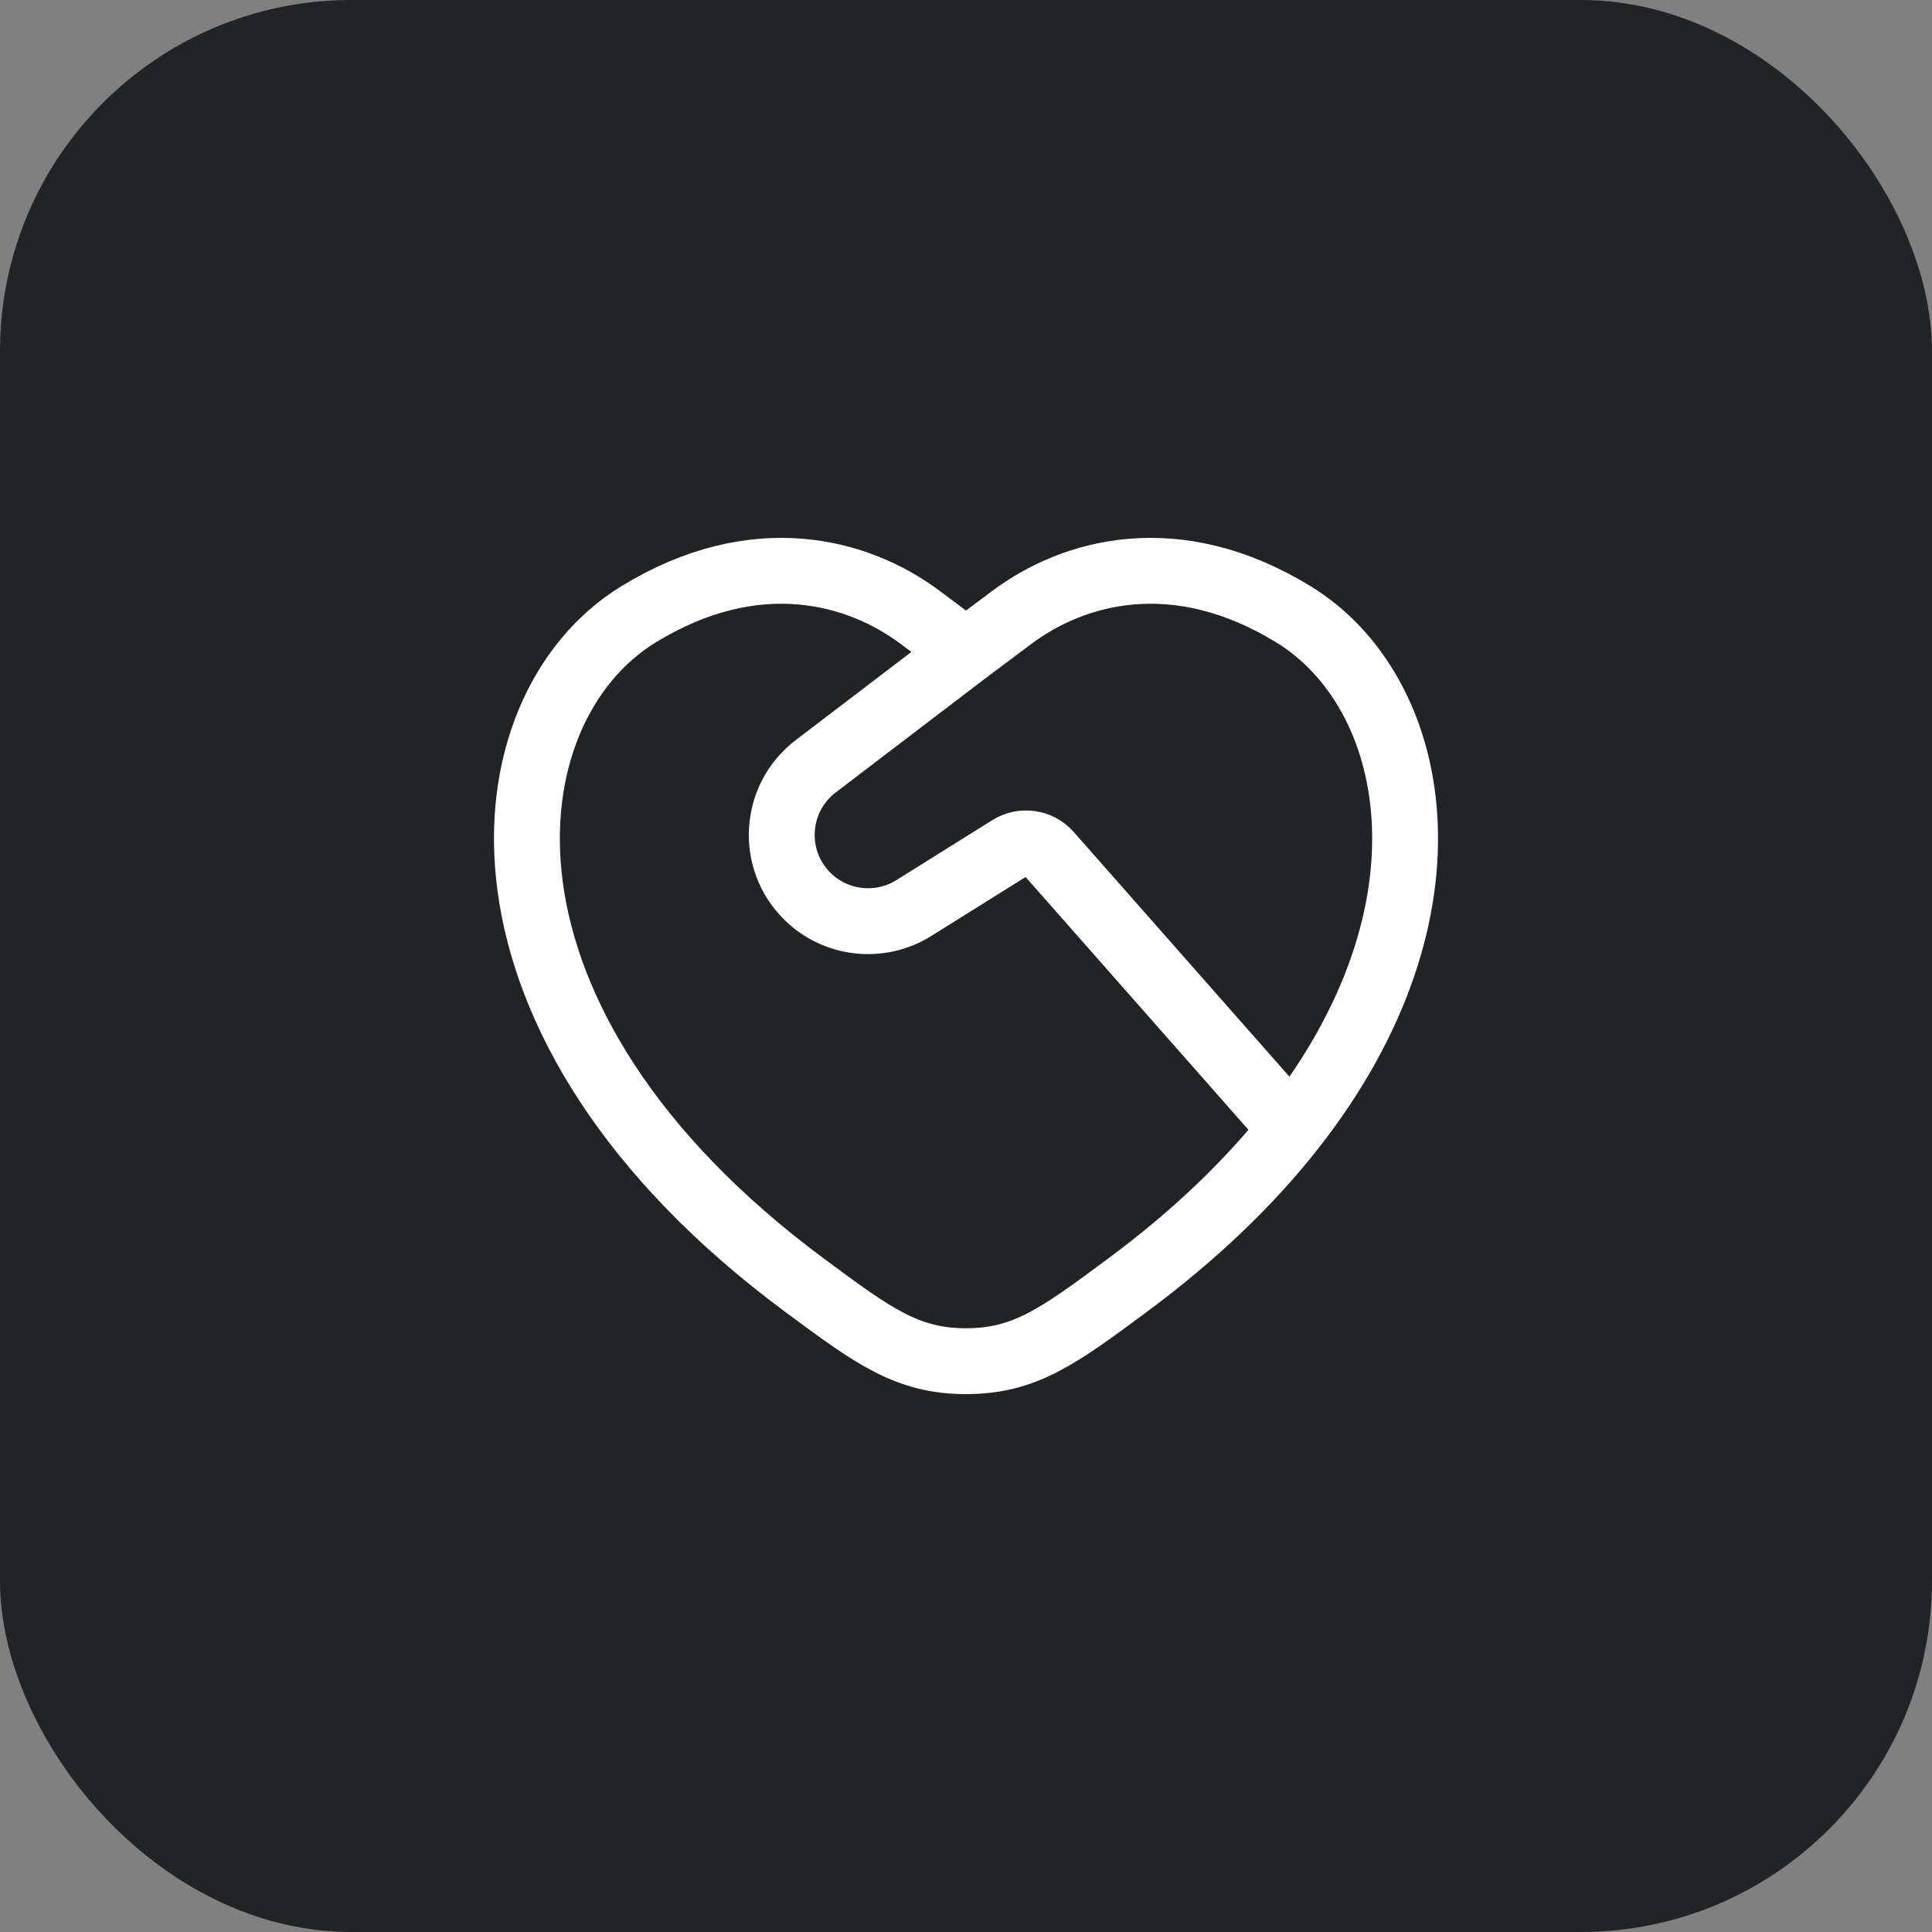
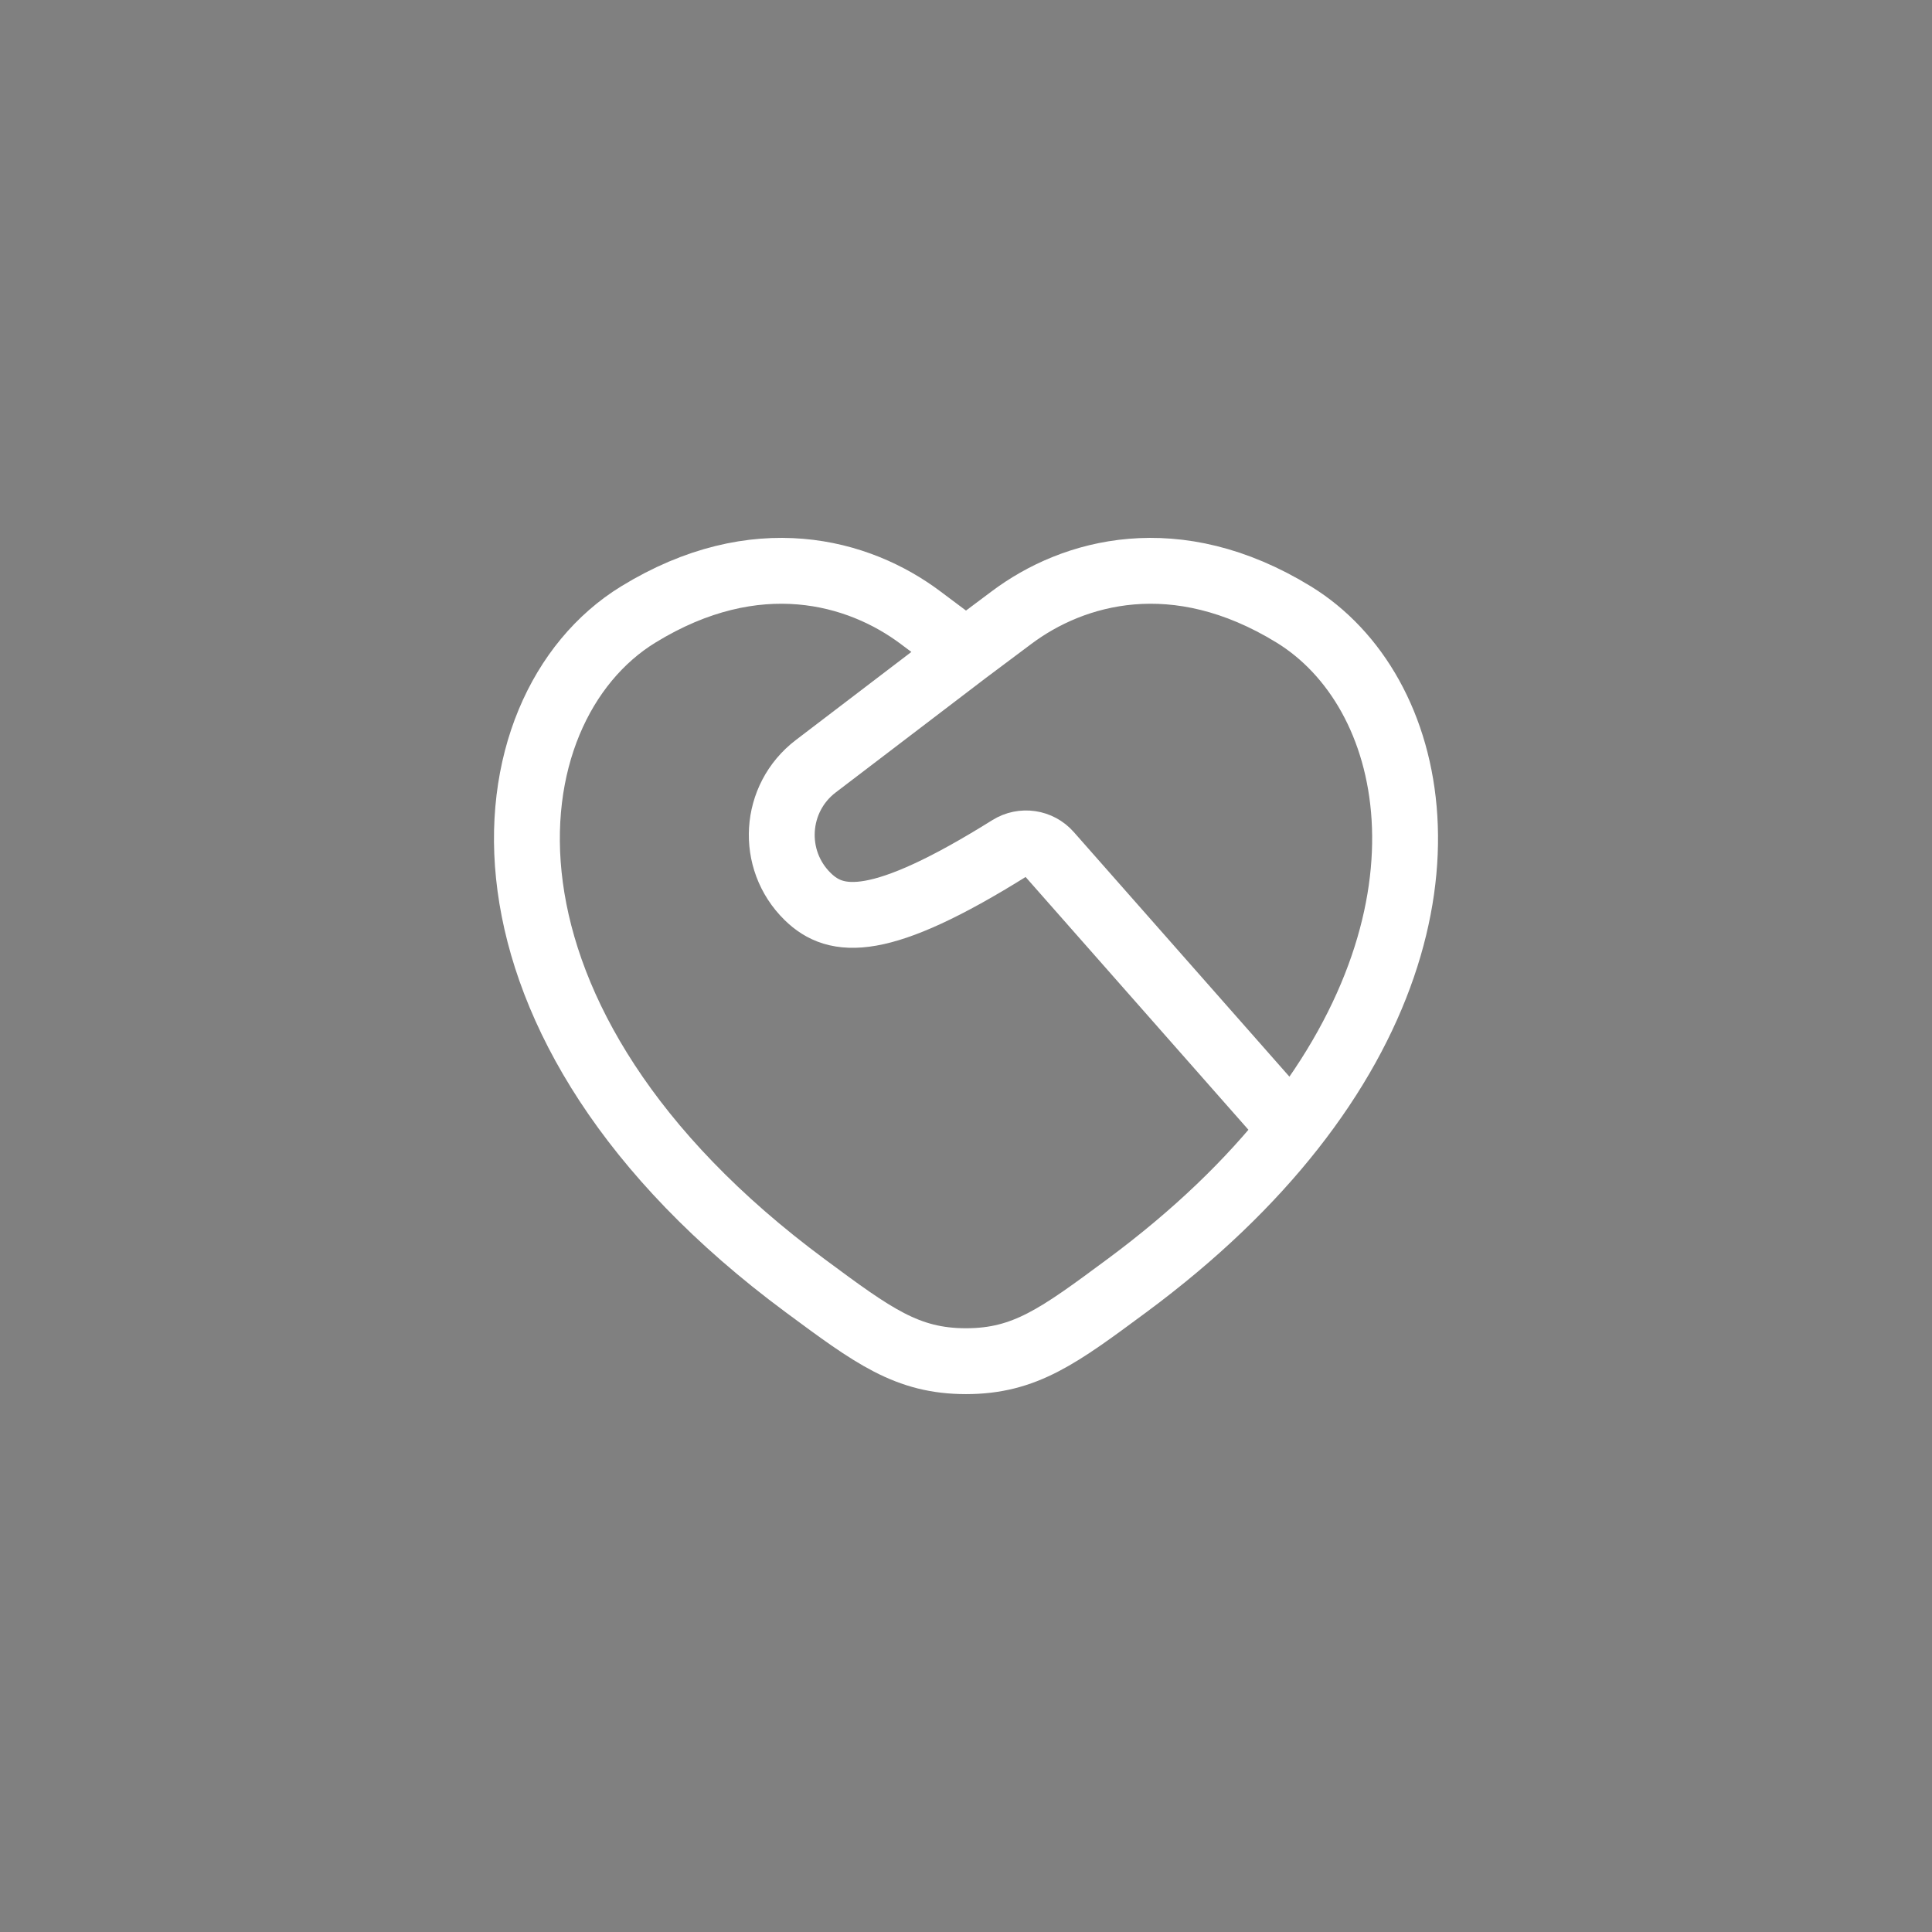
<svg xmlns="http://www.w3.org/2000/svg" width="44" height="44" viewBox="0 0 44 44" fill="none">
  <rect x="0" y="0" width="44" height="44" fill="#808080" stroke="none" />
-   <rect width="44" height="44" rx="8" fill="#212427" />
-   <path d="M29.417 25.713C33.368 20.704 32.301 15.735 29.463 13.994C26.781 12.349 24.44 13.012 23.034 14.068L22 14.842M29.417 25.713C28.469 26.916 27.232 28.12 25.66 29.283C24.114 30.428 23.341 31 22 31C20.659 31 19.886 30.428 18.34 29.283C10.222 23.275 11.018 16.153 14.537 13.994C17.219 12.349 19.56 13.012 20.966 14.068L22 14.842M29.417 25.713L23.892 19.445C23.666 19.188 23.287 19.133 22.997 19.314L20.811 20.681C20.042 21.161 19.043 21.053 18.395 20.419C17.538 19.581 17.625 18.178 18.578 17.451L22 14.842" stroke="white" stroke-width="1.5" stroke-linecap="round" stroke-linejoin="round" />
+   <path d="M29.417 25.713C33.368 20.704 32.301 15.735 29.463 13.994C26.781 12.349 24.44 13.012 23.034 14.068L22 14.842M29.417 25.713C28.469 26.916 27.232 28.12 25.66 29.283C24.114 30.428 23.341 31 22 31C20.659 31 19.886 30.428 18.34 29.283C10.222 23.275 11.018 16.153 14.537 13.994C17.219 12.349 19.56 13.012 20.966 14.068L22 14.842M29.417 25.713L23.892 19.445C23.666 19.188 23.287 19.133 22.997 19.314C20.042 21.161 19.043 21.053 18.395 20.419C17.538 19.581 17.625 18.178 18.578 17.451L22 14.842" stroke="white" stroke-width="1.5" stroke-linecap="round" stroke-linejoin="round" />
</svg>